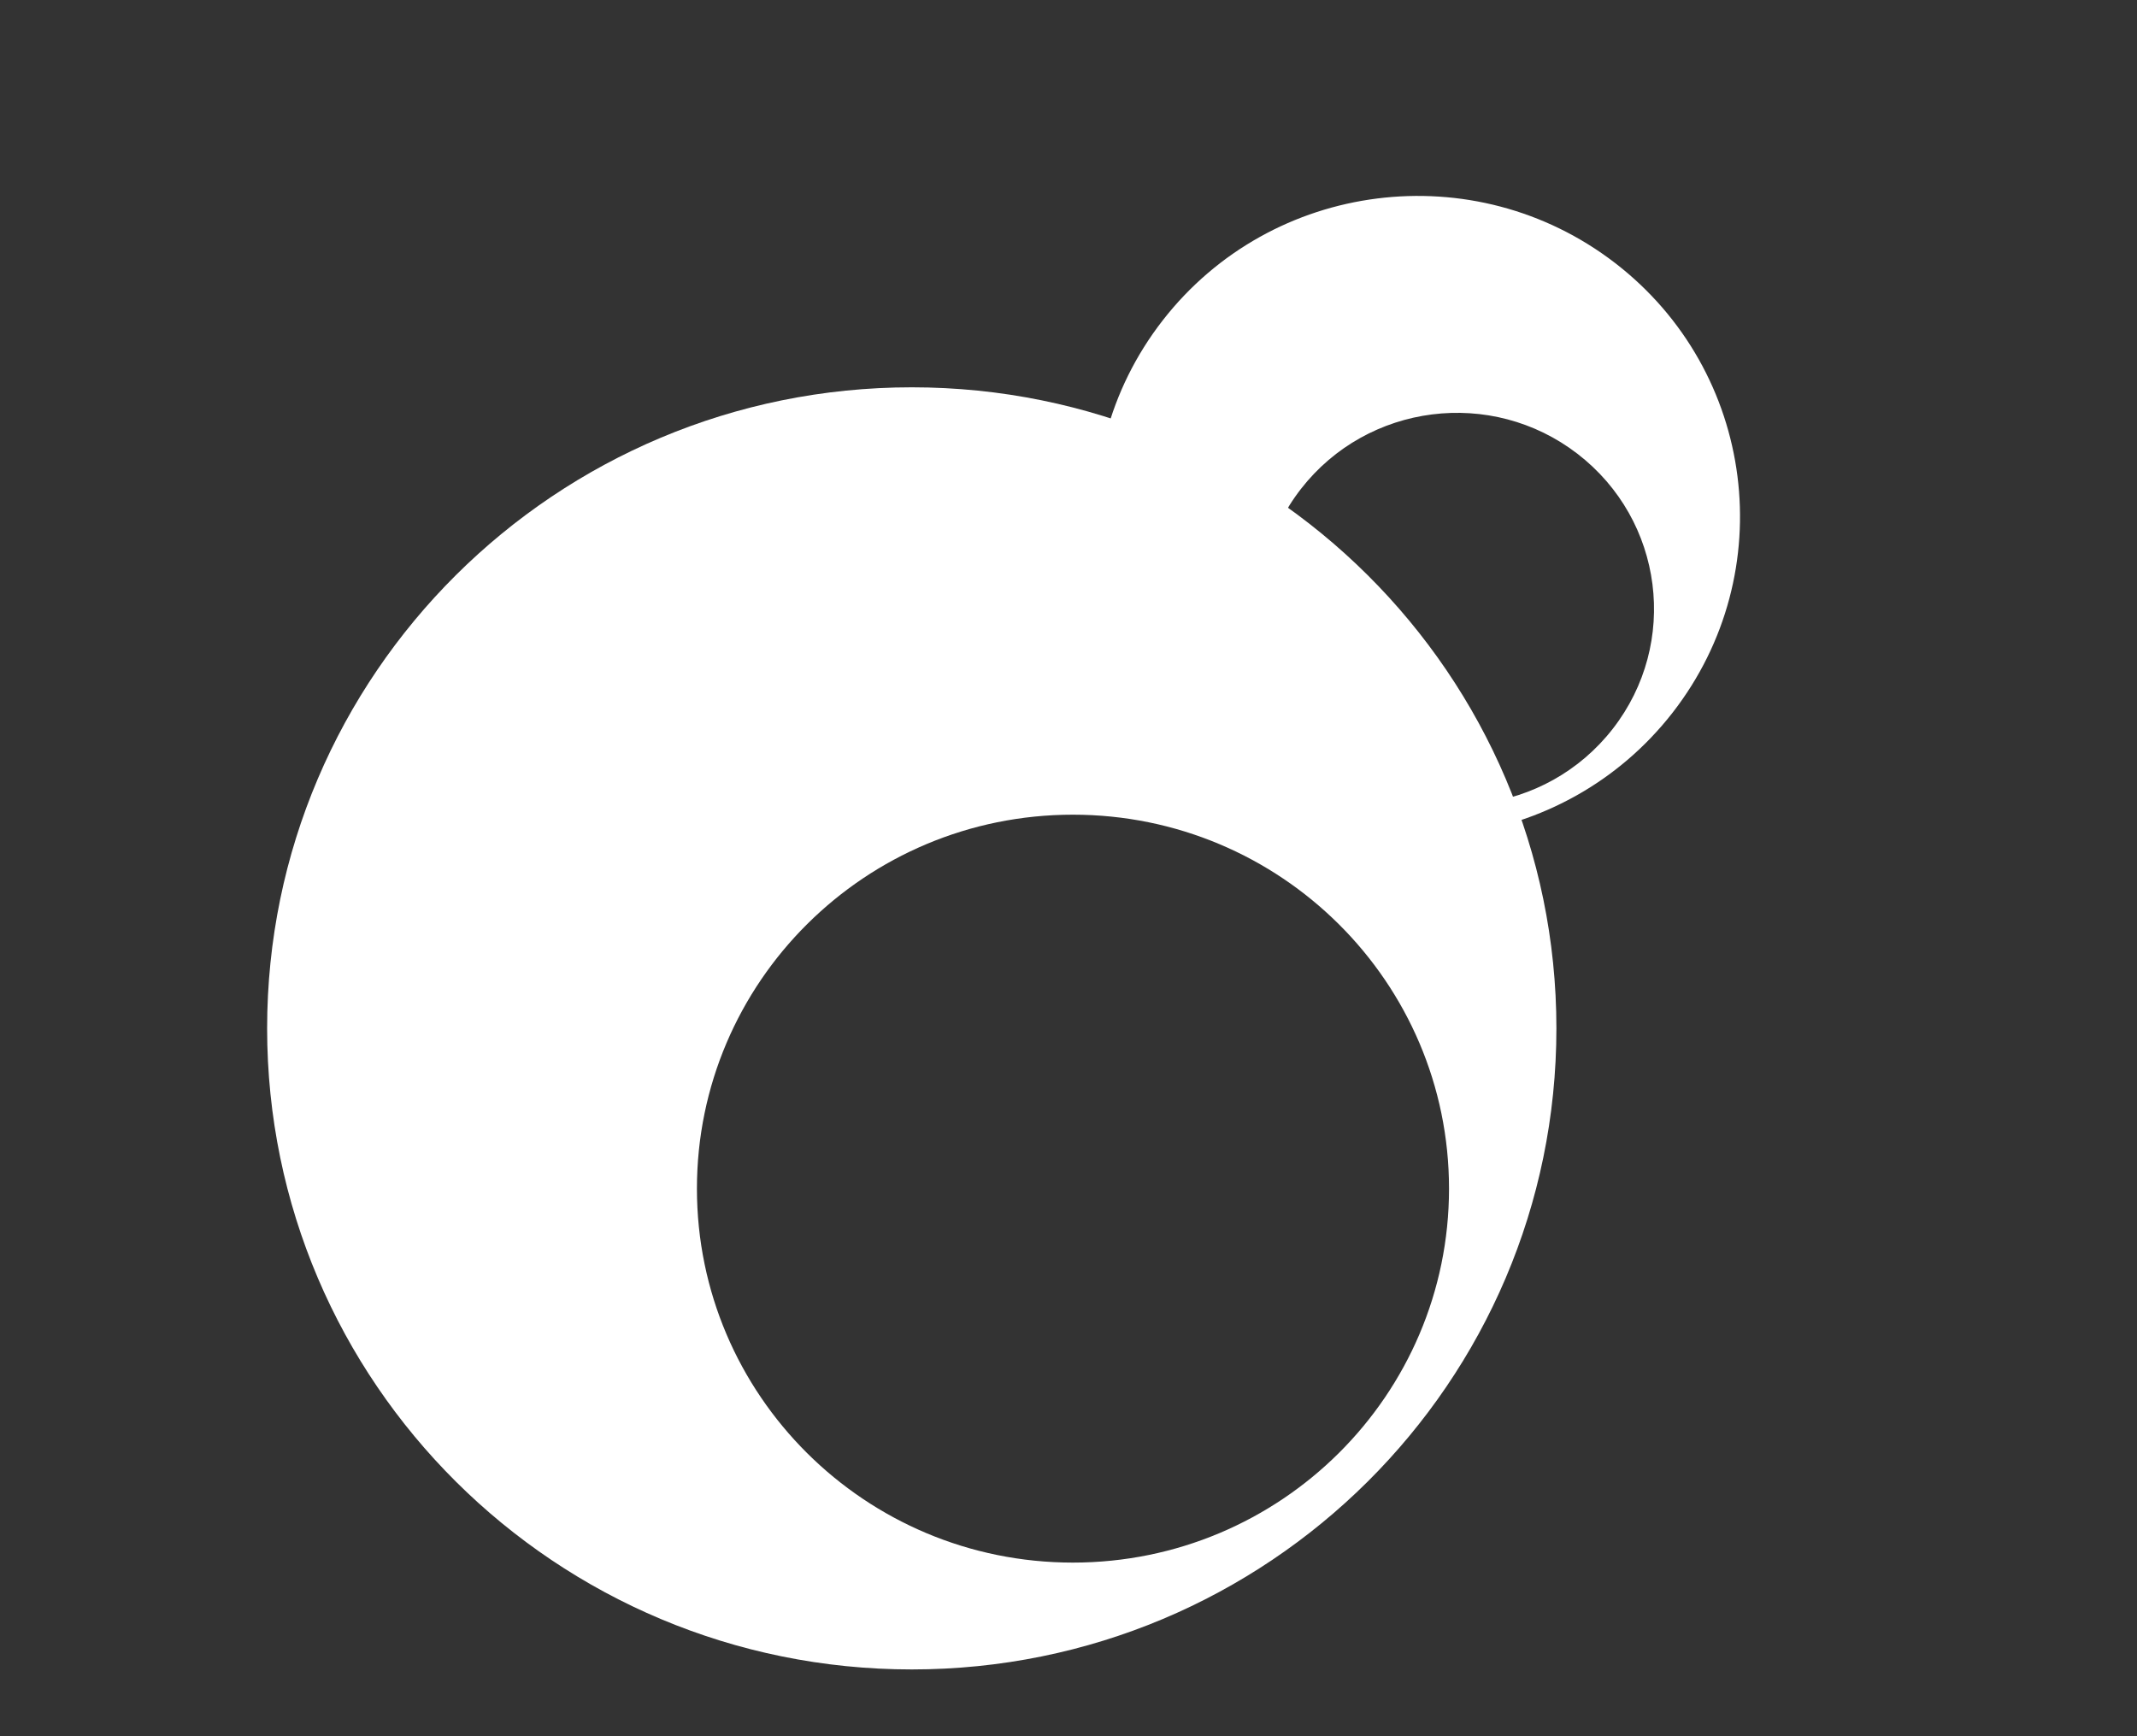
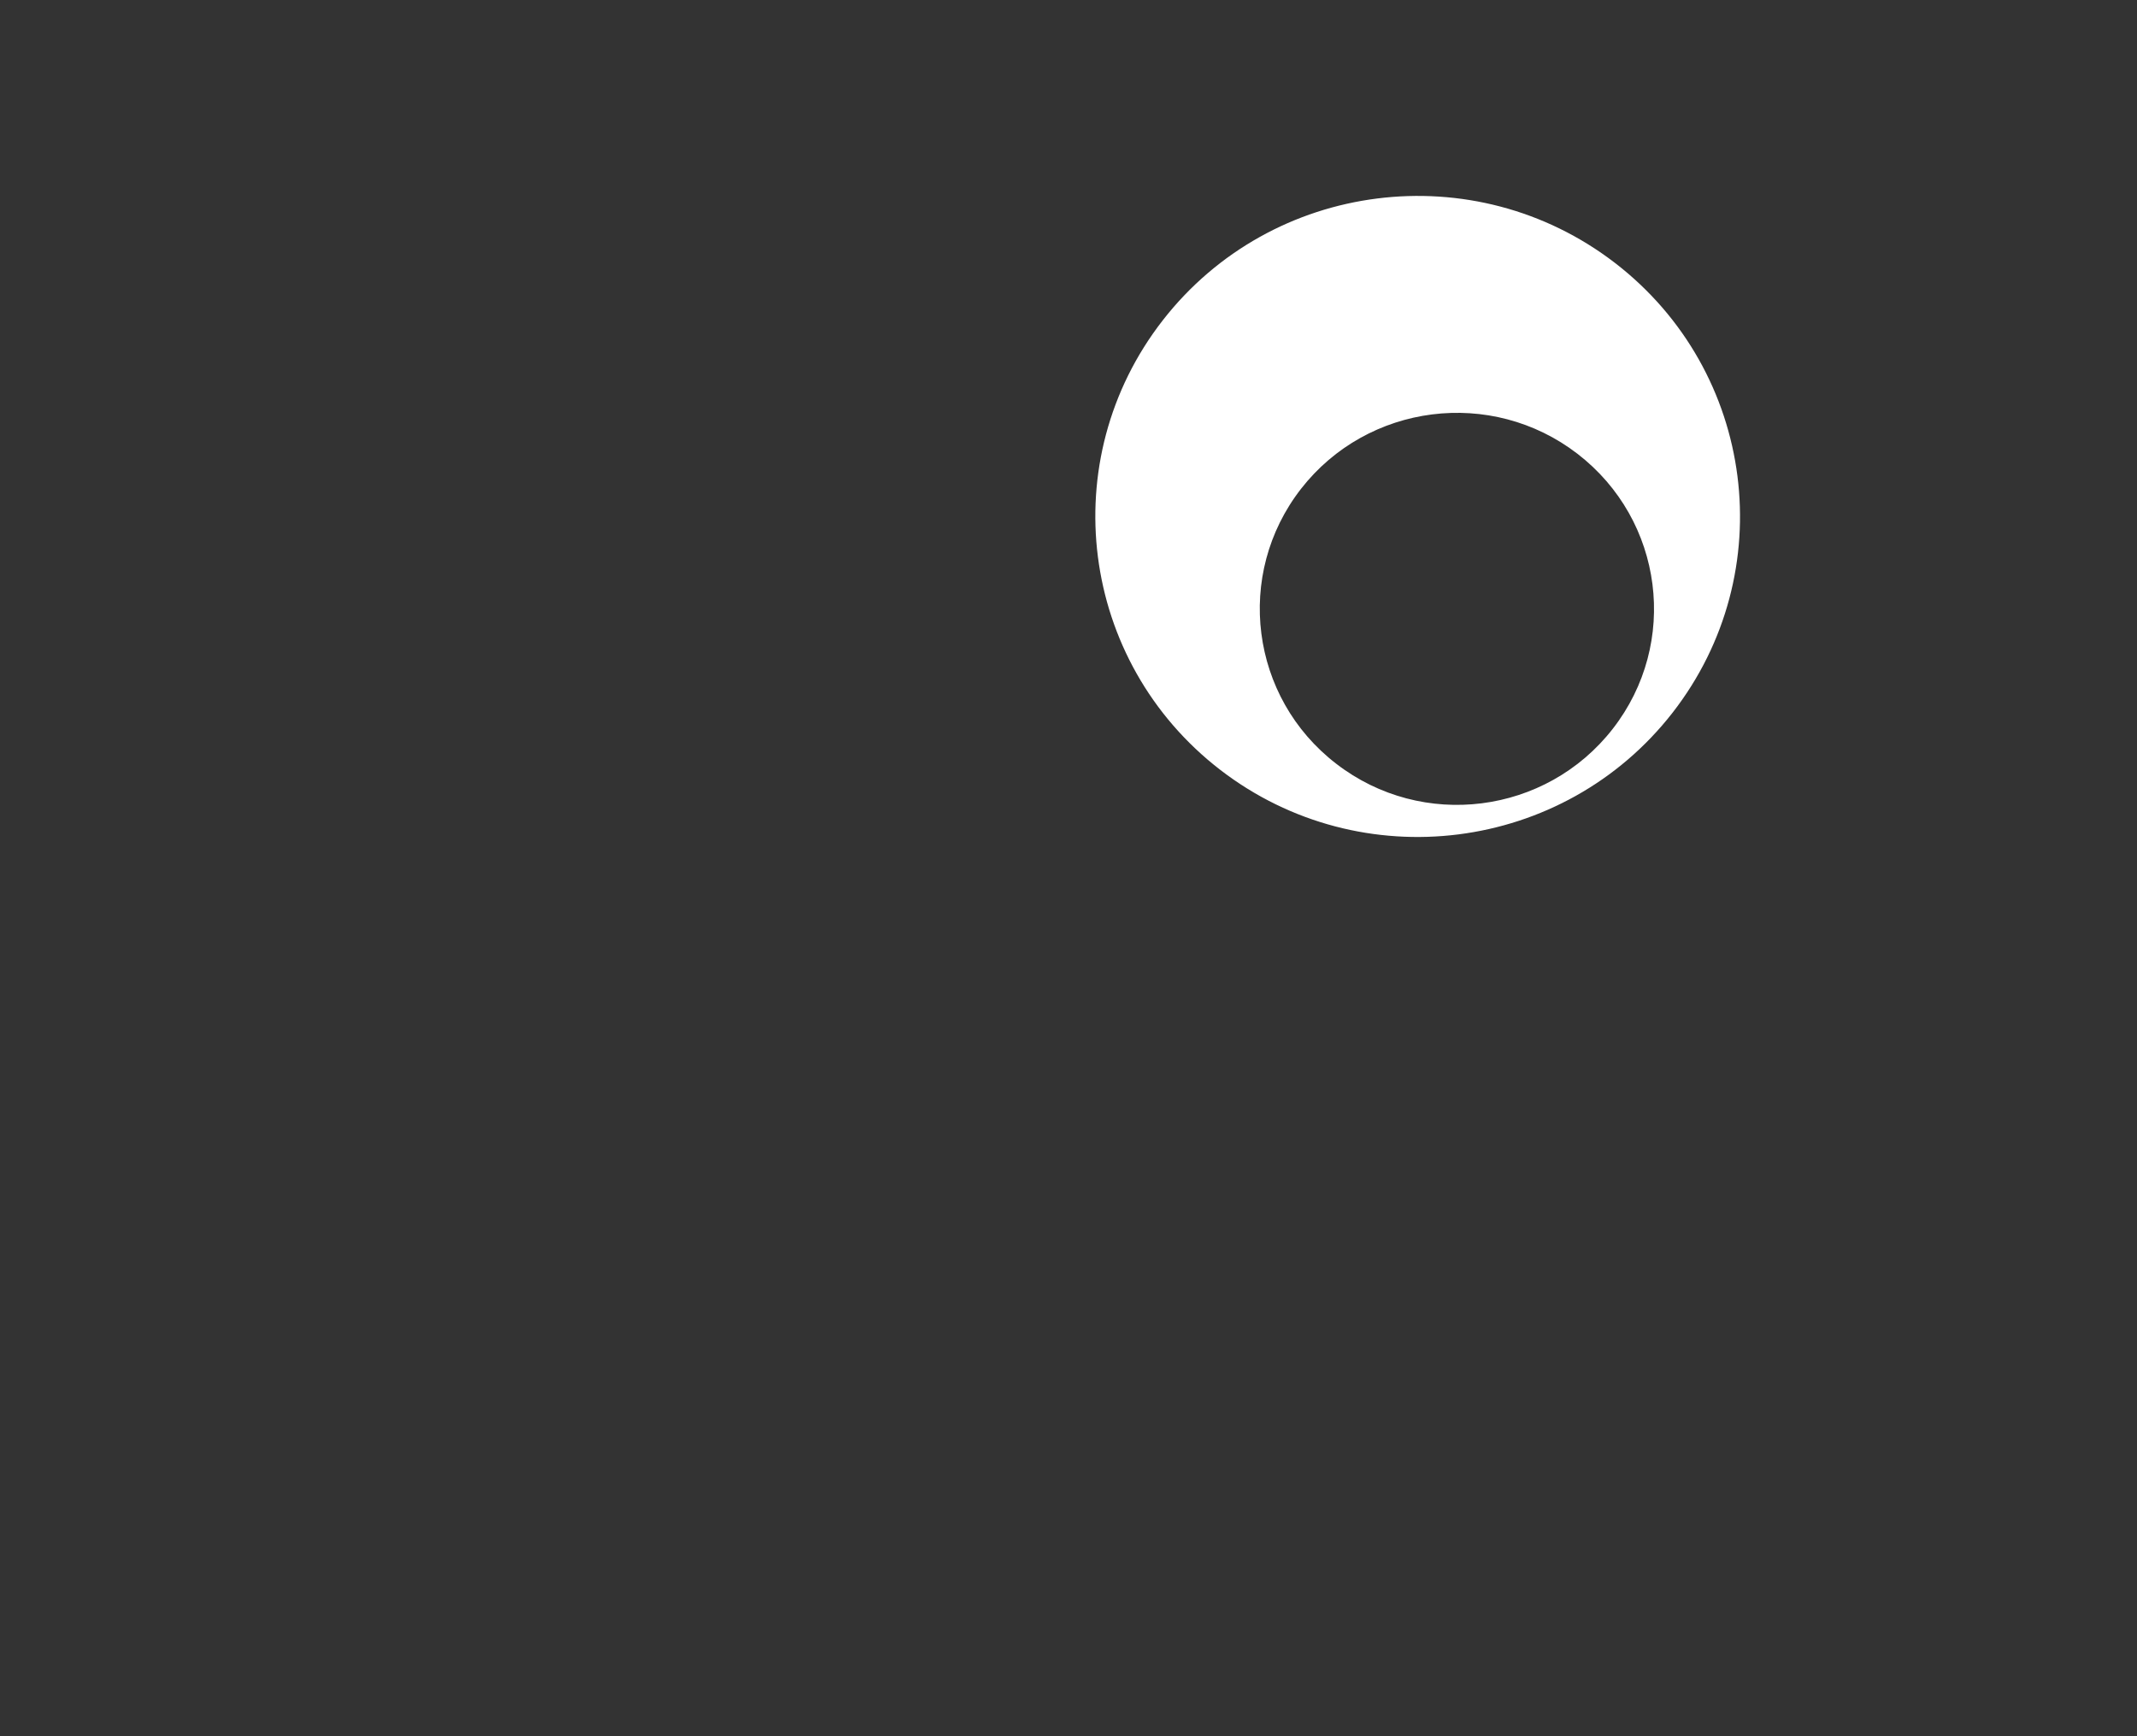
<svg xmlns="http://www.w3.org/2000/svg" width="16" height="13" viewBox="0 0 16 13" fill="none">
  <rect x="0" y="0" width="16" height="13" fill="#333333" stroke="none" />
  <g clip-path="url(#clip0)">
    <path fill-rule="evenodd" clip-rule="evenodd" d="M9.137 5.765C10.191 6.576 11.707 6.384 12.523 5.336C13.338 4.288 13.146 2.781 12.092 1.969C11.038 1.158 9.522 1.35 8.706 2.398C7.89 3.446 8.083 4.953 9.137 5.765ZM10.005 5.719C10.649 6.216 11.576 6.098 12.075 5.457C12.574 4.816 12.456 3.895 11.811 3.398C11.167 2.902 10.24 3.02 9.741 3.66C9.242 4.301 9.36 5.223 10.005 5.719Z" fill="white" />
-     <path fill-rule="evenodd" clip-rule="evenodd" d="M6.827 12.5C9.492 12.5 11.653 10.351 11.653 7.7C11.653 5.049 9.492 2.9 6.827 2.9C4.161 2.9 2 5.049 2 7.7C2 10.351 4.161 12.5 6.827 12.5ZM8.033 11.7C9.588 11.7 10.849 10.446 10.849 8.9C10.849 7.354 9.588 6.1 8.033 6.1C6.478 6.1 5.218 7.354 5.218 8.9C5.218 10.446 6.478 11.7 8.033 11.7Z" fill="white" />
  </g>
  <defs>
    <clipPath id="clip0">
      <rect width="16" height="12" fill="white" transform="translate(0 0.5)" />
    </clipPath>
  </defs>
</svg>